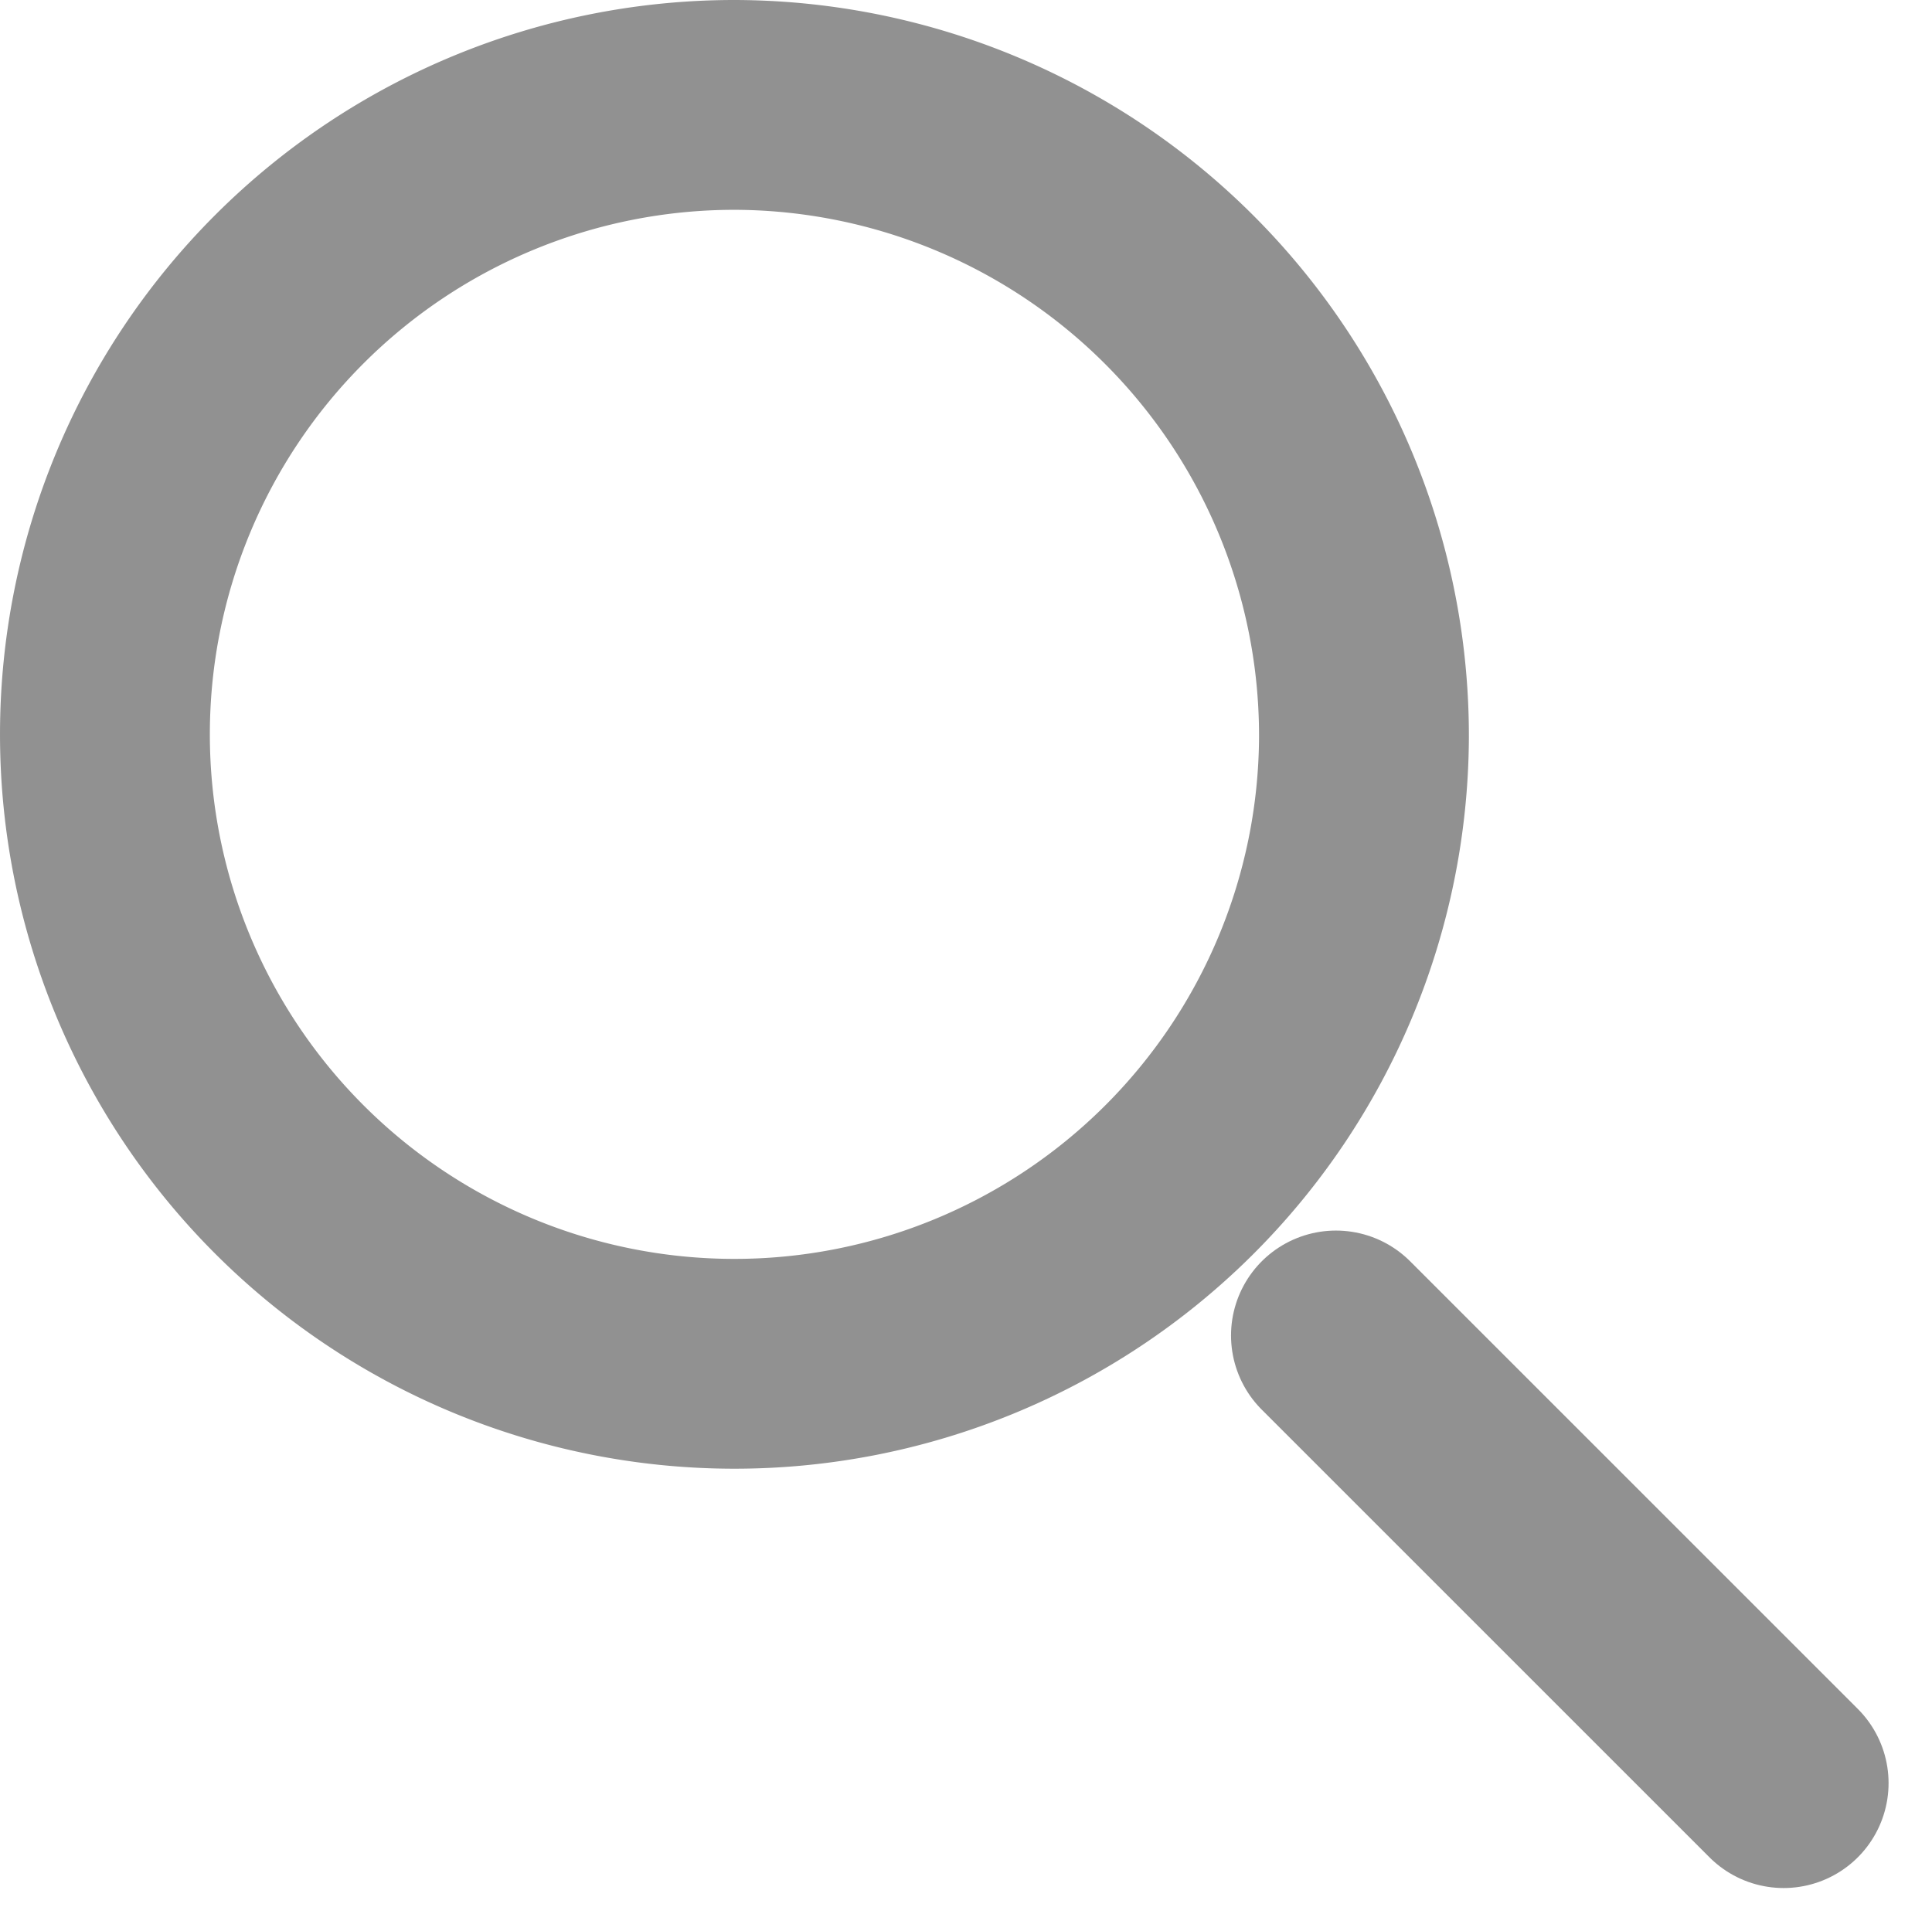
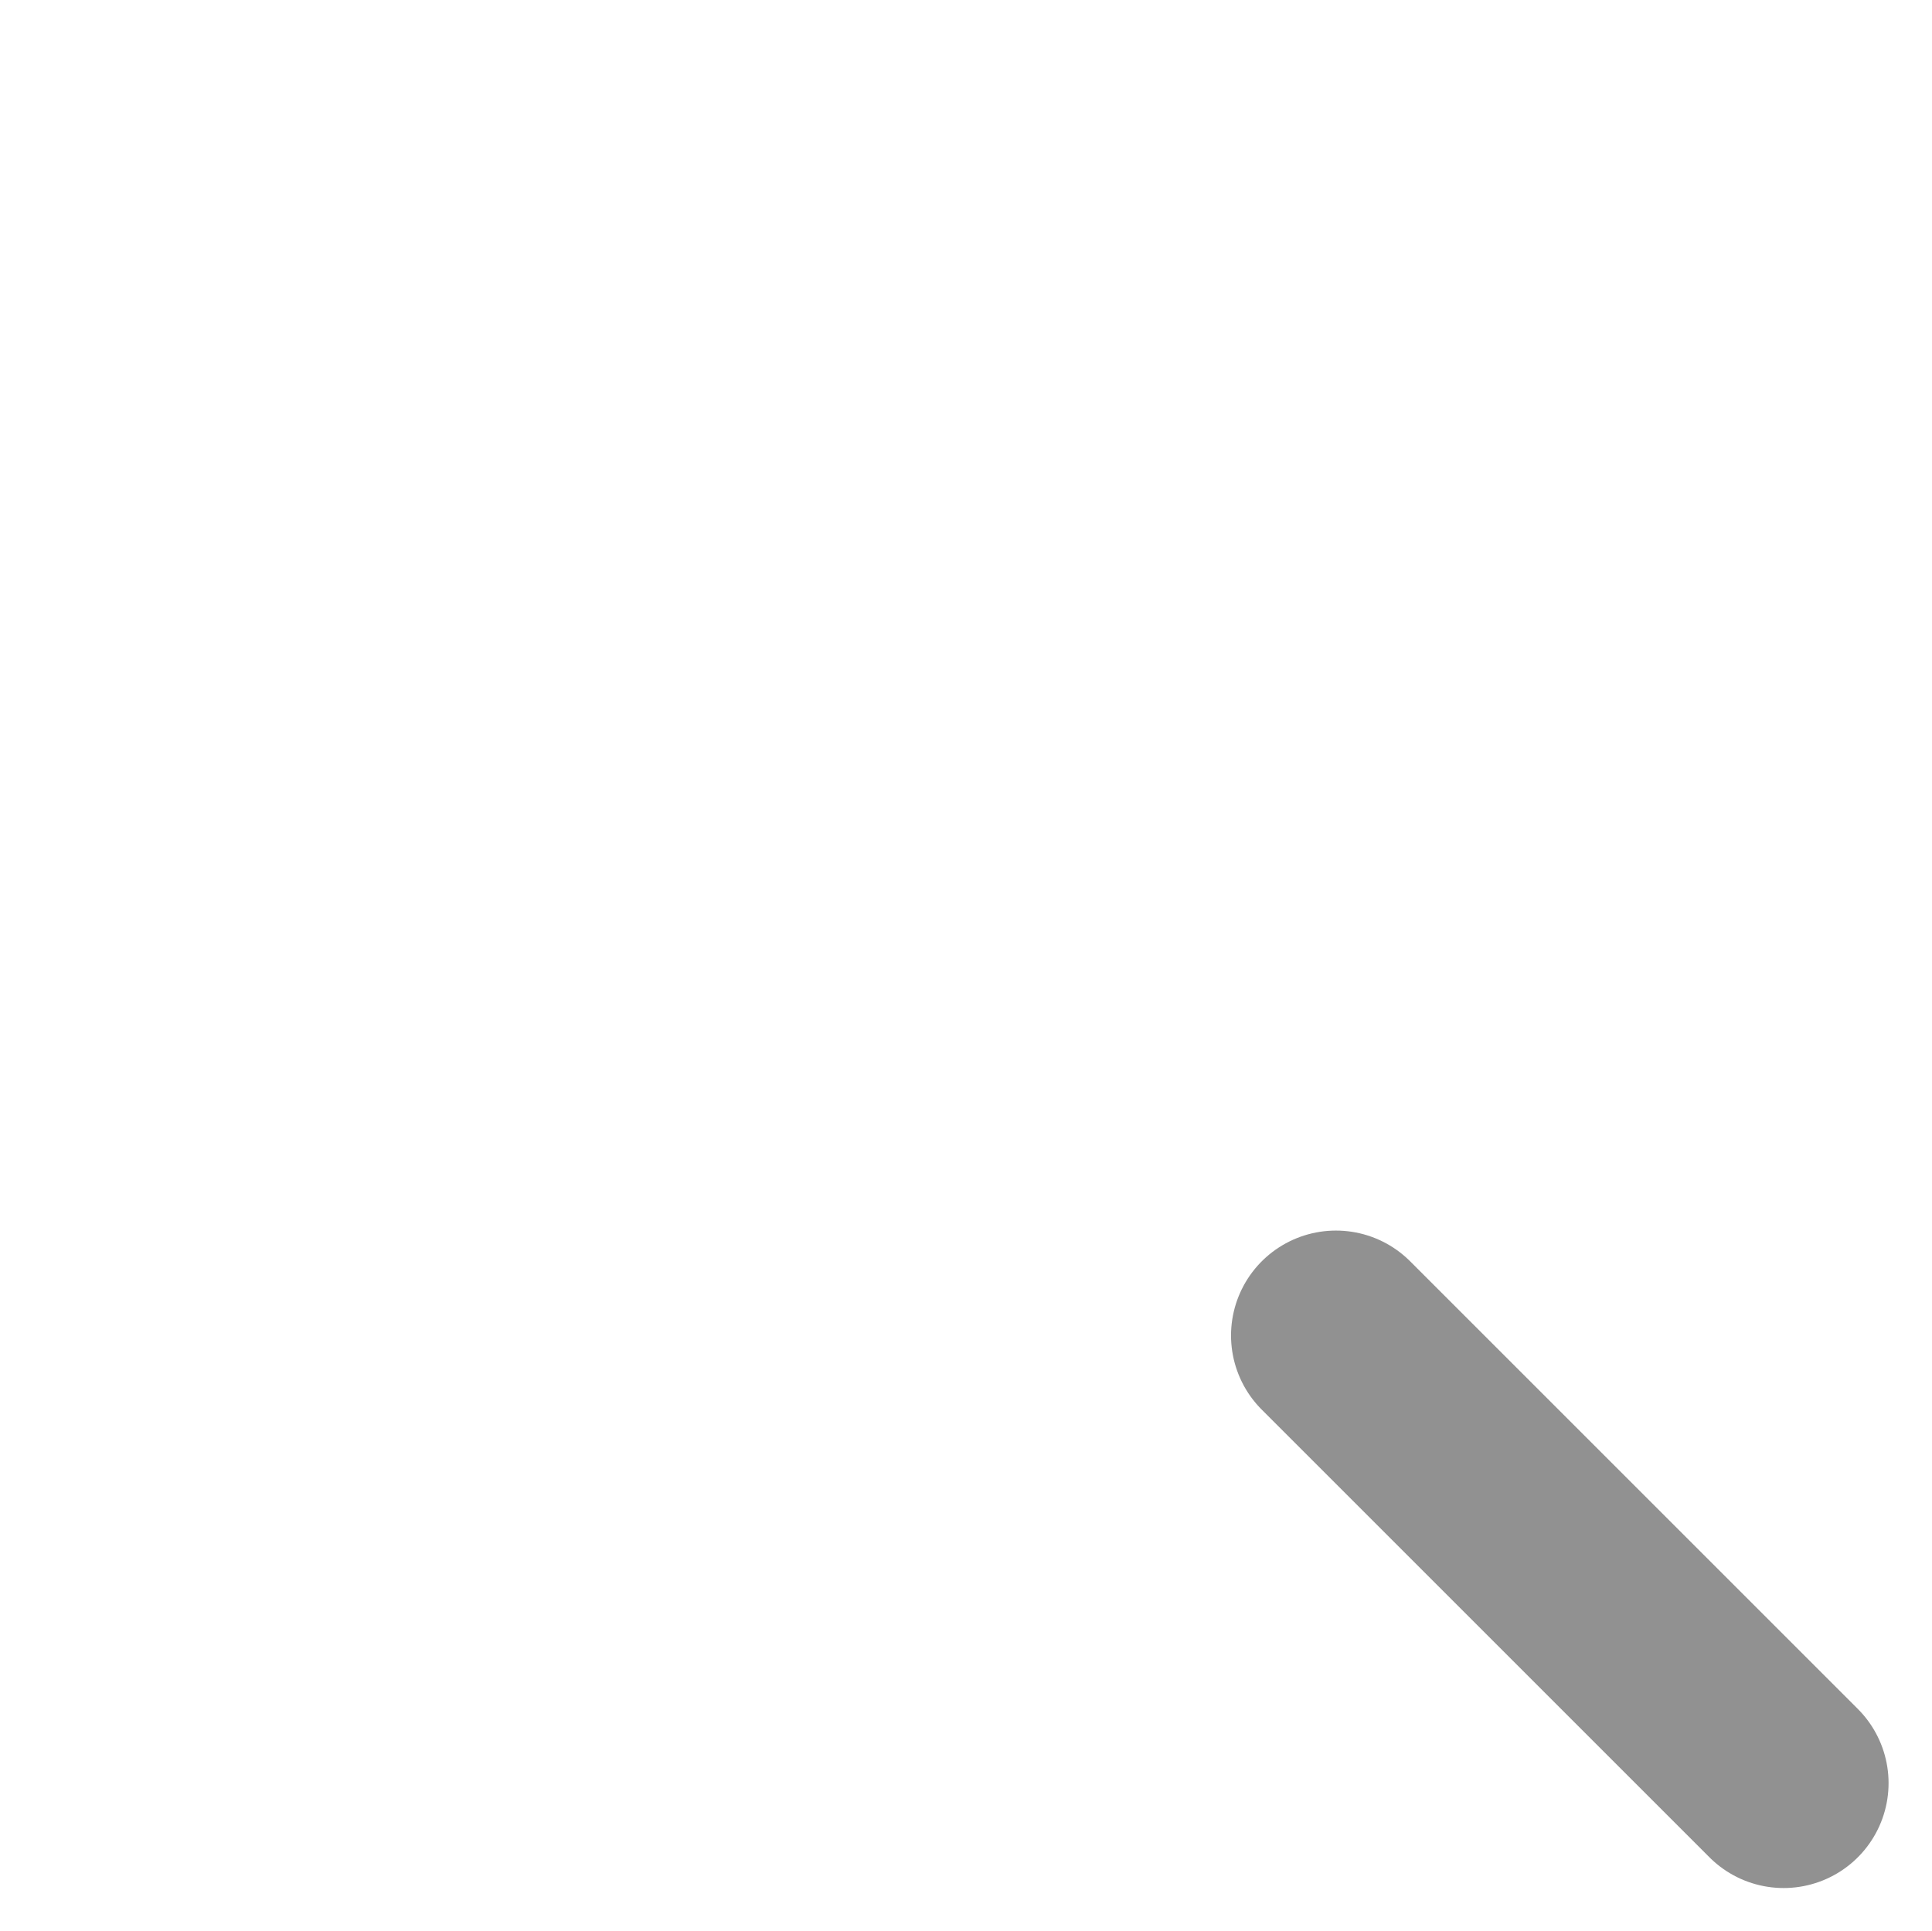
<svg xmlns="http://www.w3.org/2000/svg" width="18.414" height="18.41" viewBox="0 0 18.414 18.41">
  <g id="ic-search" transform="translate(-1455 -37.699)">
-     <path id="Path_86" data-name="Path 86" d="M16.5,10.527a6,6,0,1,1-6-6.027A6.013,6.013,0,0,1,16.5,10.527Z" transform="translate(1451.5 34.199)" fill="none" stroke="#919191" stroke-linecap="round" stroke-linejoin="round" stroke-width="2" />
    <path id="Path_87" data-name="Path 87" d="M29.242,29.242l-4.267-4.267" transform="translate(1442.758 25.454)" fill="none" stroke="#919191" stroke-linecap="round" stroke-linejoin="round" stroke-width="2" />
  </g>
</svg>